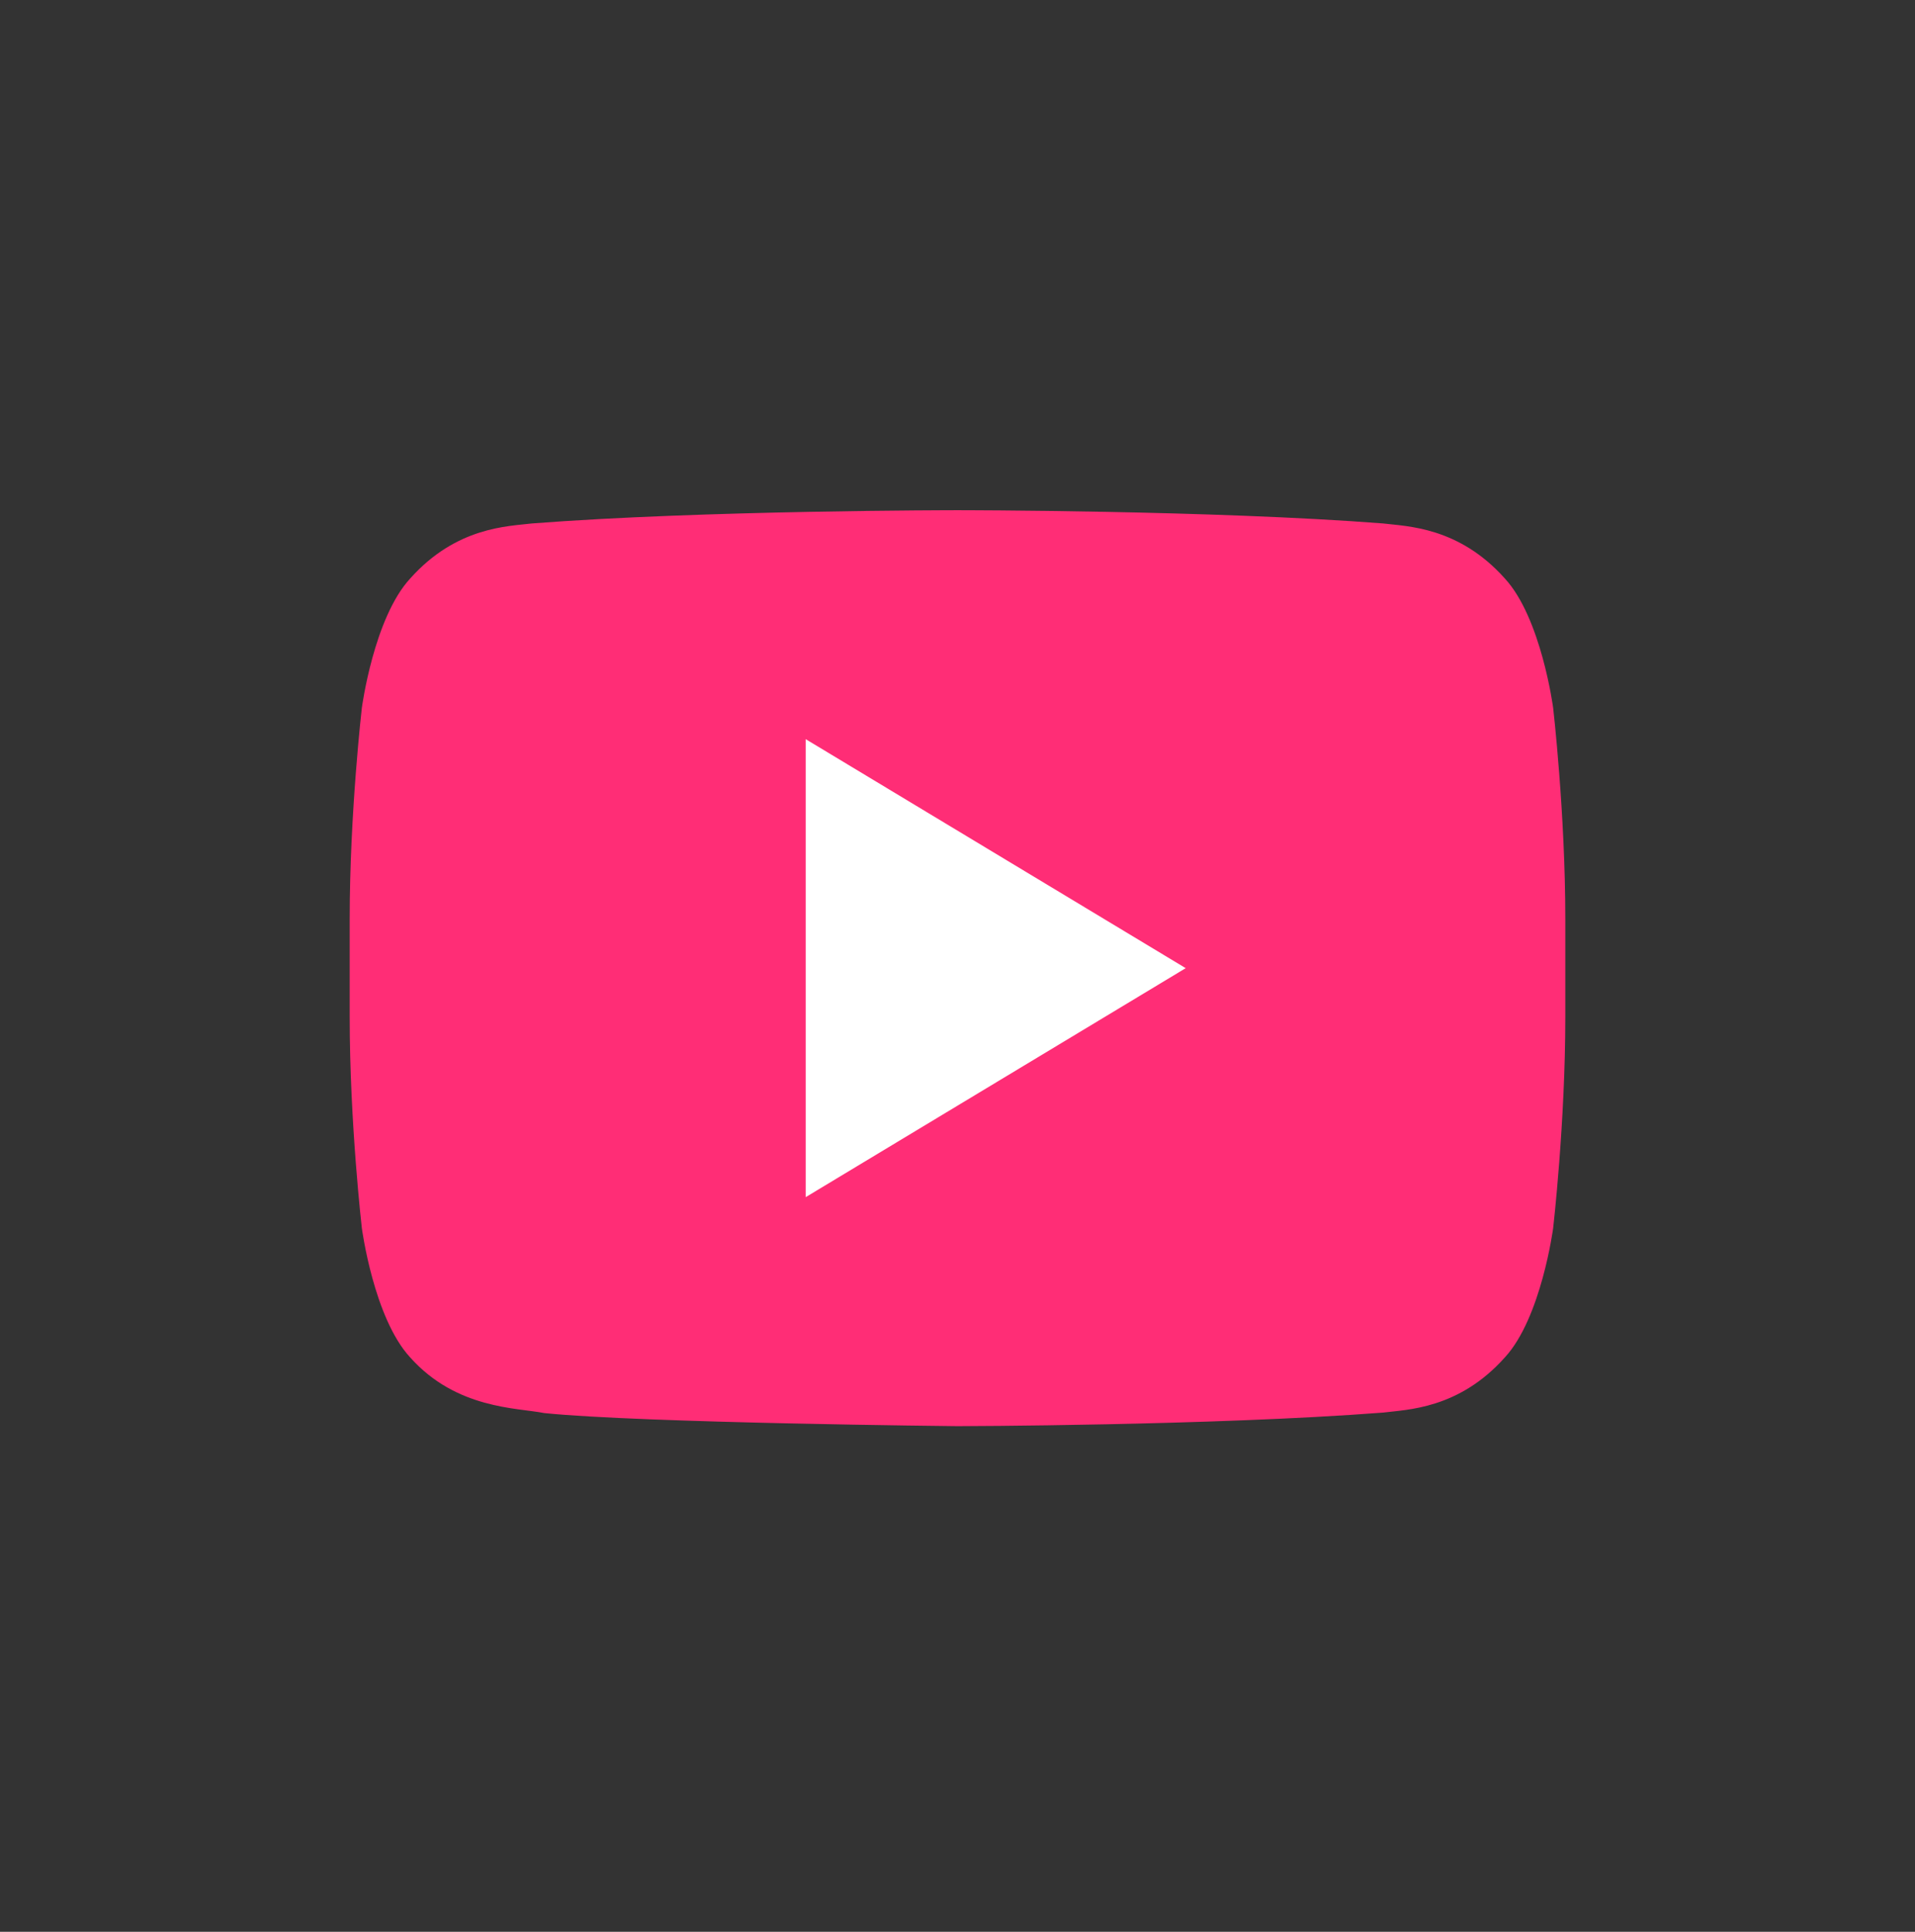
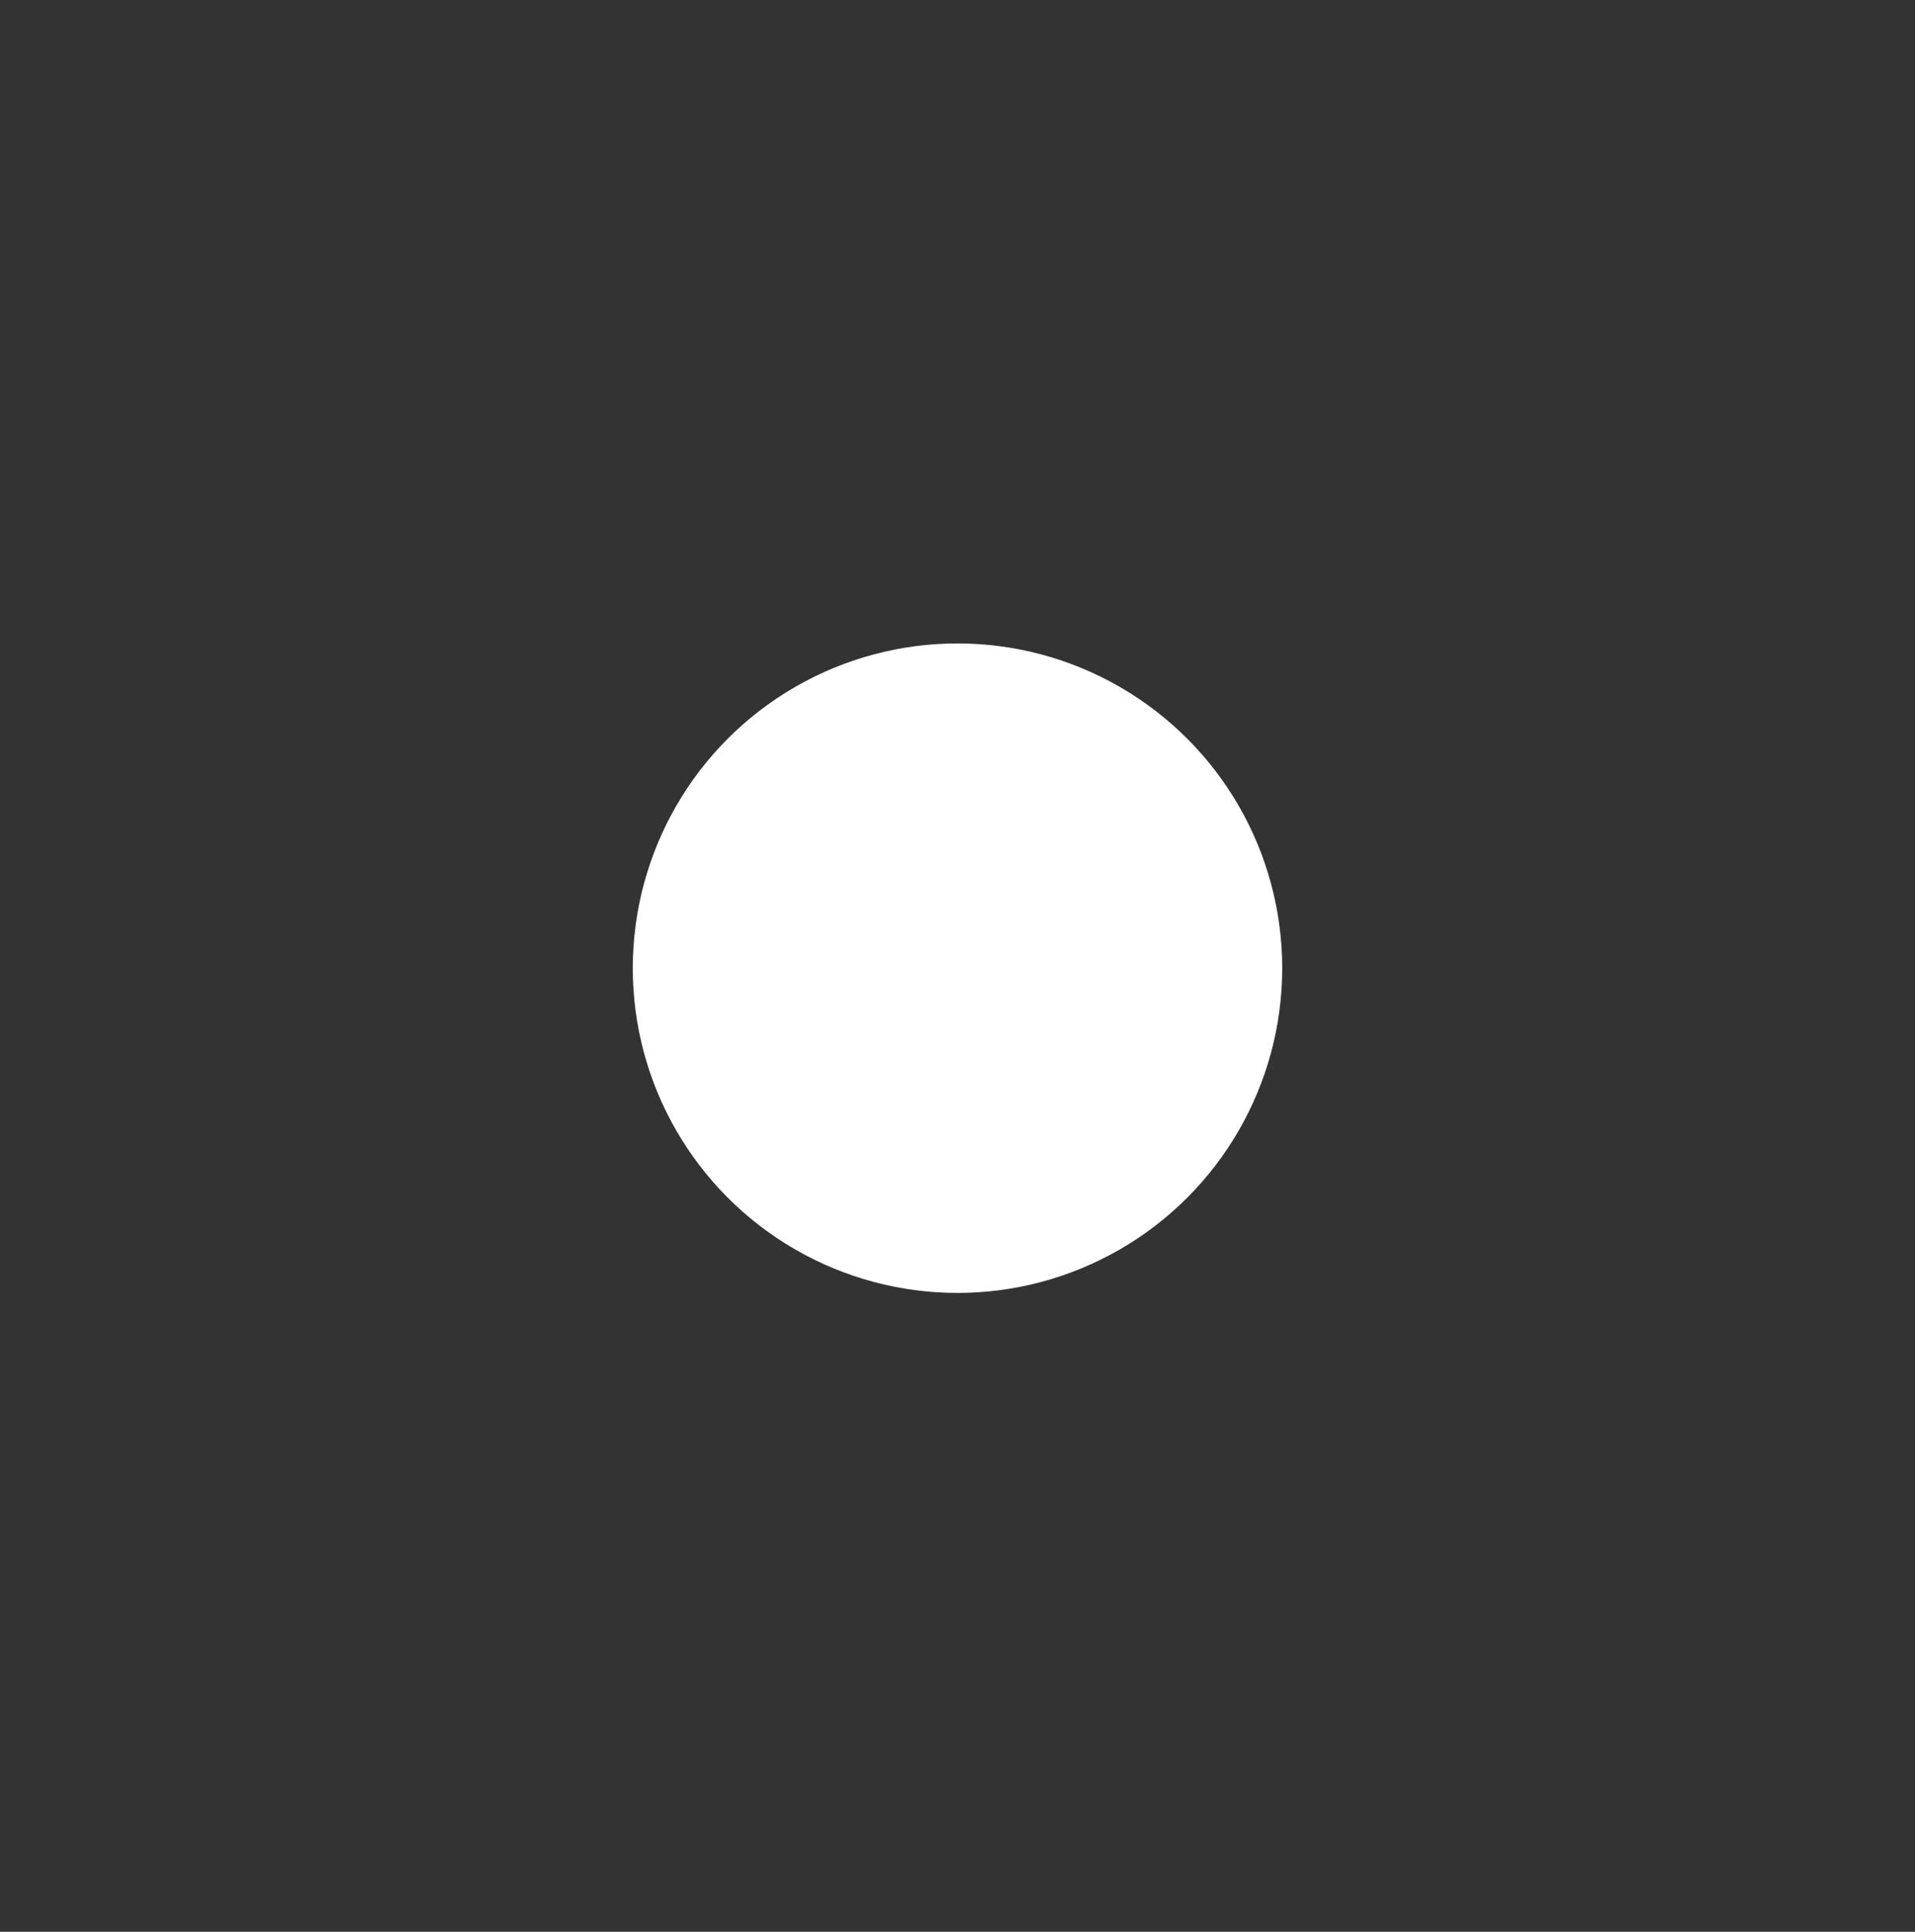
<svg xmlns="http://www.w3.org/2000/svg" width="115" height="116" viewBox="0 0 115 116" fill="none">
  <rect x="0" y="0" width="115" height="116" fill="#333333" stroke="none" />
  <circle cx="57.5" cy="58.137" r="19.5" fill="white" />
-   <path d="M93.27 42.504C93.27 42.504 92.558 37.111 90.371 34.738C87.594 31.626 84.483 31.608 83.057 31.432C72.841 30.637 57.516 30.637 57.516 30.637H57.482C57.482 30.637 42.159 30.637 31.945 31.432C30.517 31.606 27.41 31.624 24.632 34.738C22.444 37.111 21.73 42.504 21.73 42.504C21.73 42.504 21 48.832 21 55.16V61.091C21 67.423 21.73 73.749 21.73 73.749C21.73 73.749 22.442 79.139 24.63 81.508C27.408 84.62 31.053 84.526 32.678 84.851C38.518 85.451 57.5 85.637 57.5 85.637C57.5 85.637 72.839 85.609 83.057 84.823C84.483 84.64 87.594 84.622 90.371 81.508C92.556 79.139 93.27 73.749 93.27 73.749C93.27 73.749 94 67.421 94 61.091V55.16C94 48.832 93.27 42.504 93.27 42.504ZM48.384 71.886V44.385L71.204 58.136L48.384 71.886Z" fill="#FF2D76" />
</svg>